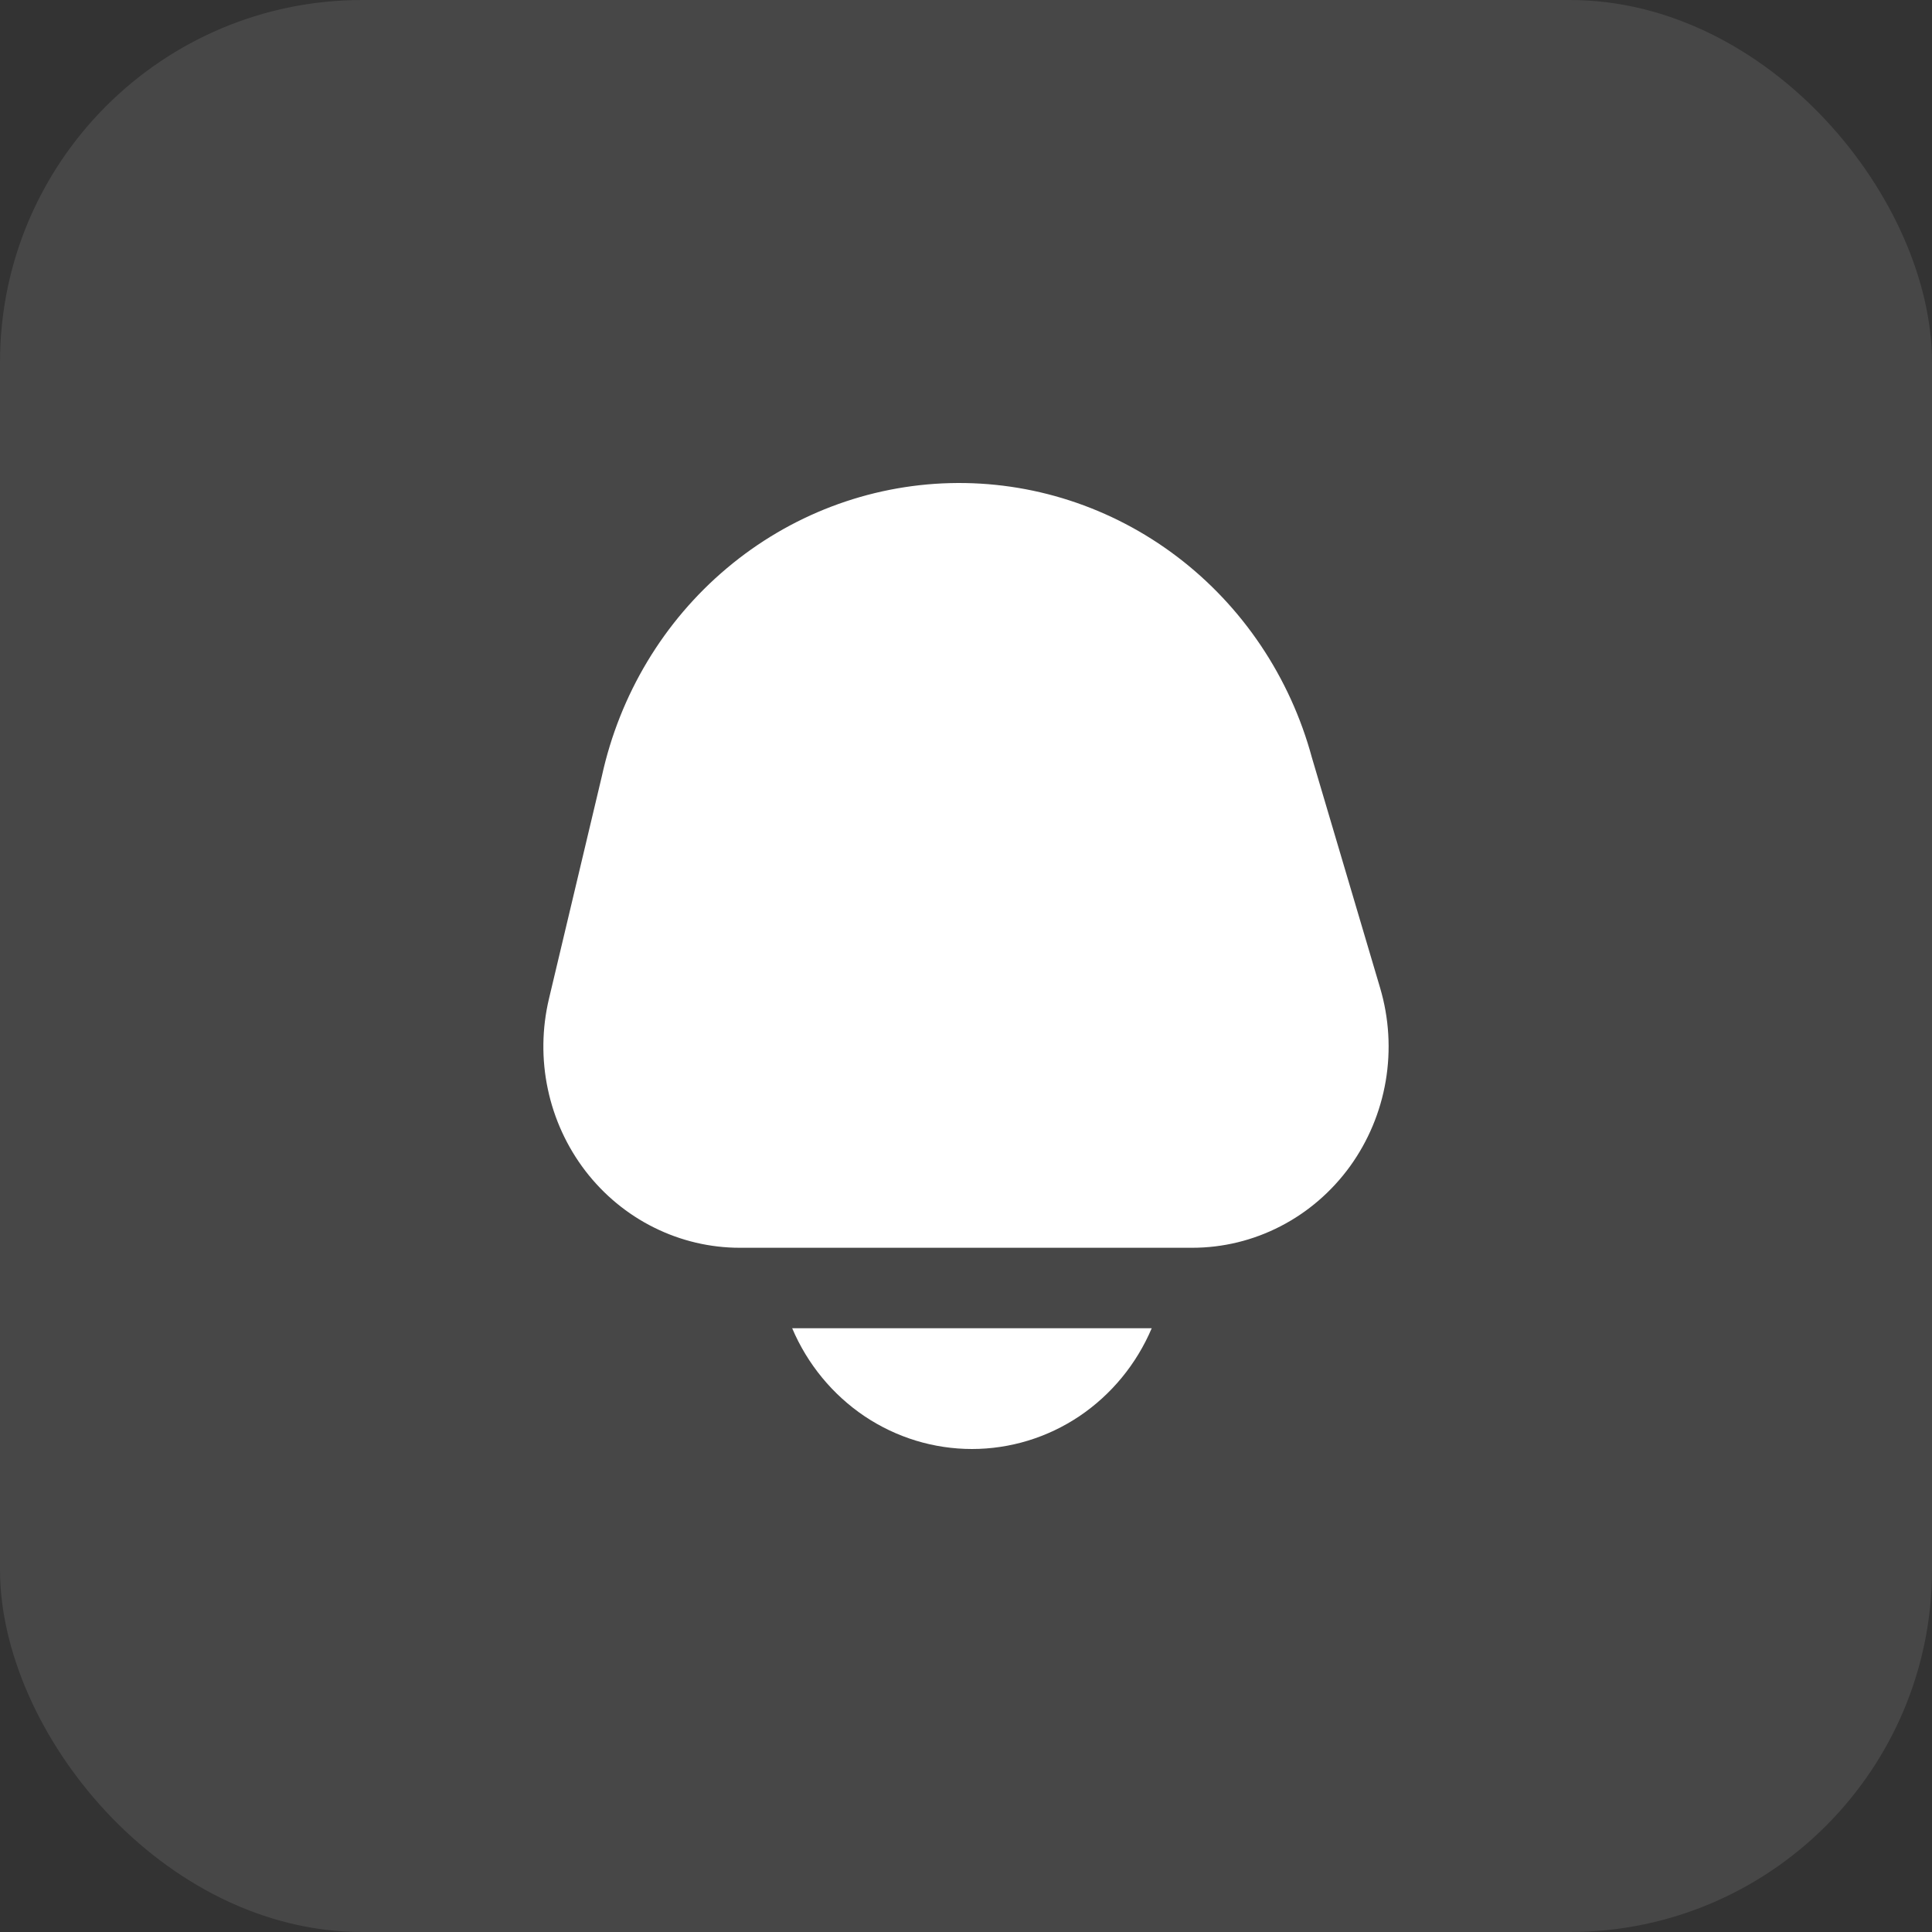
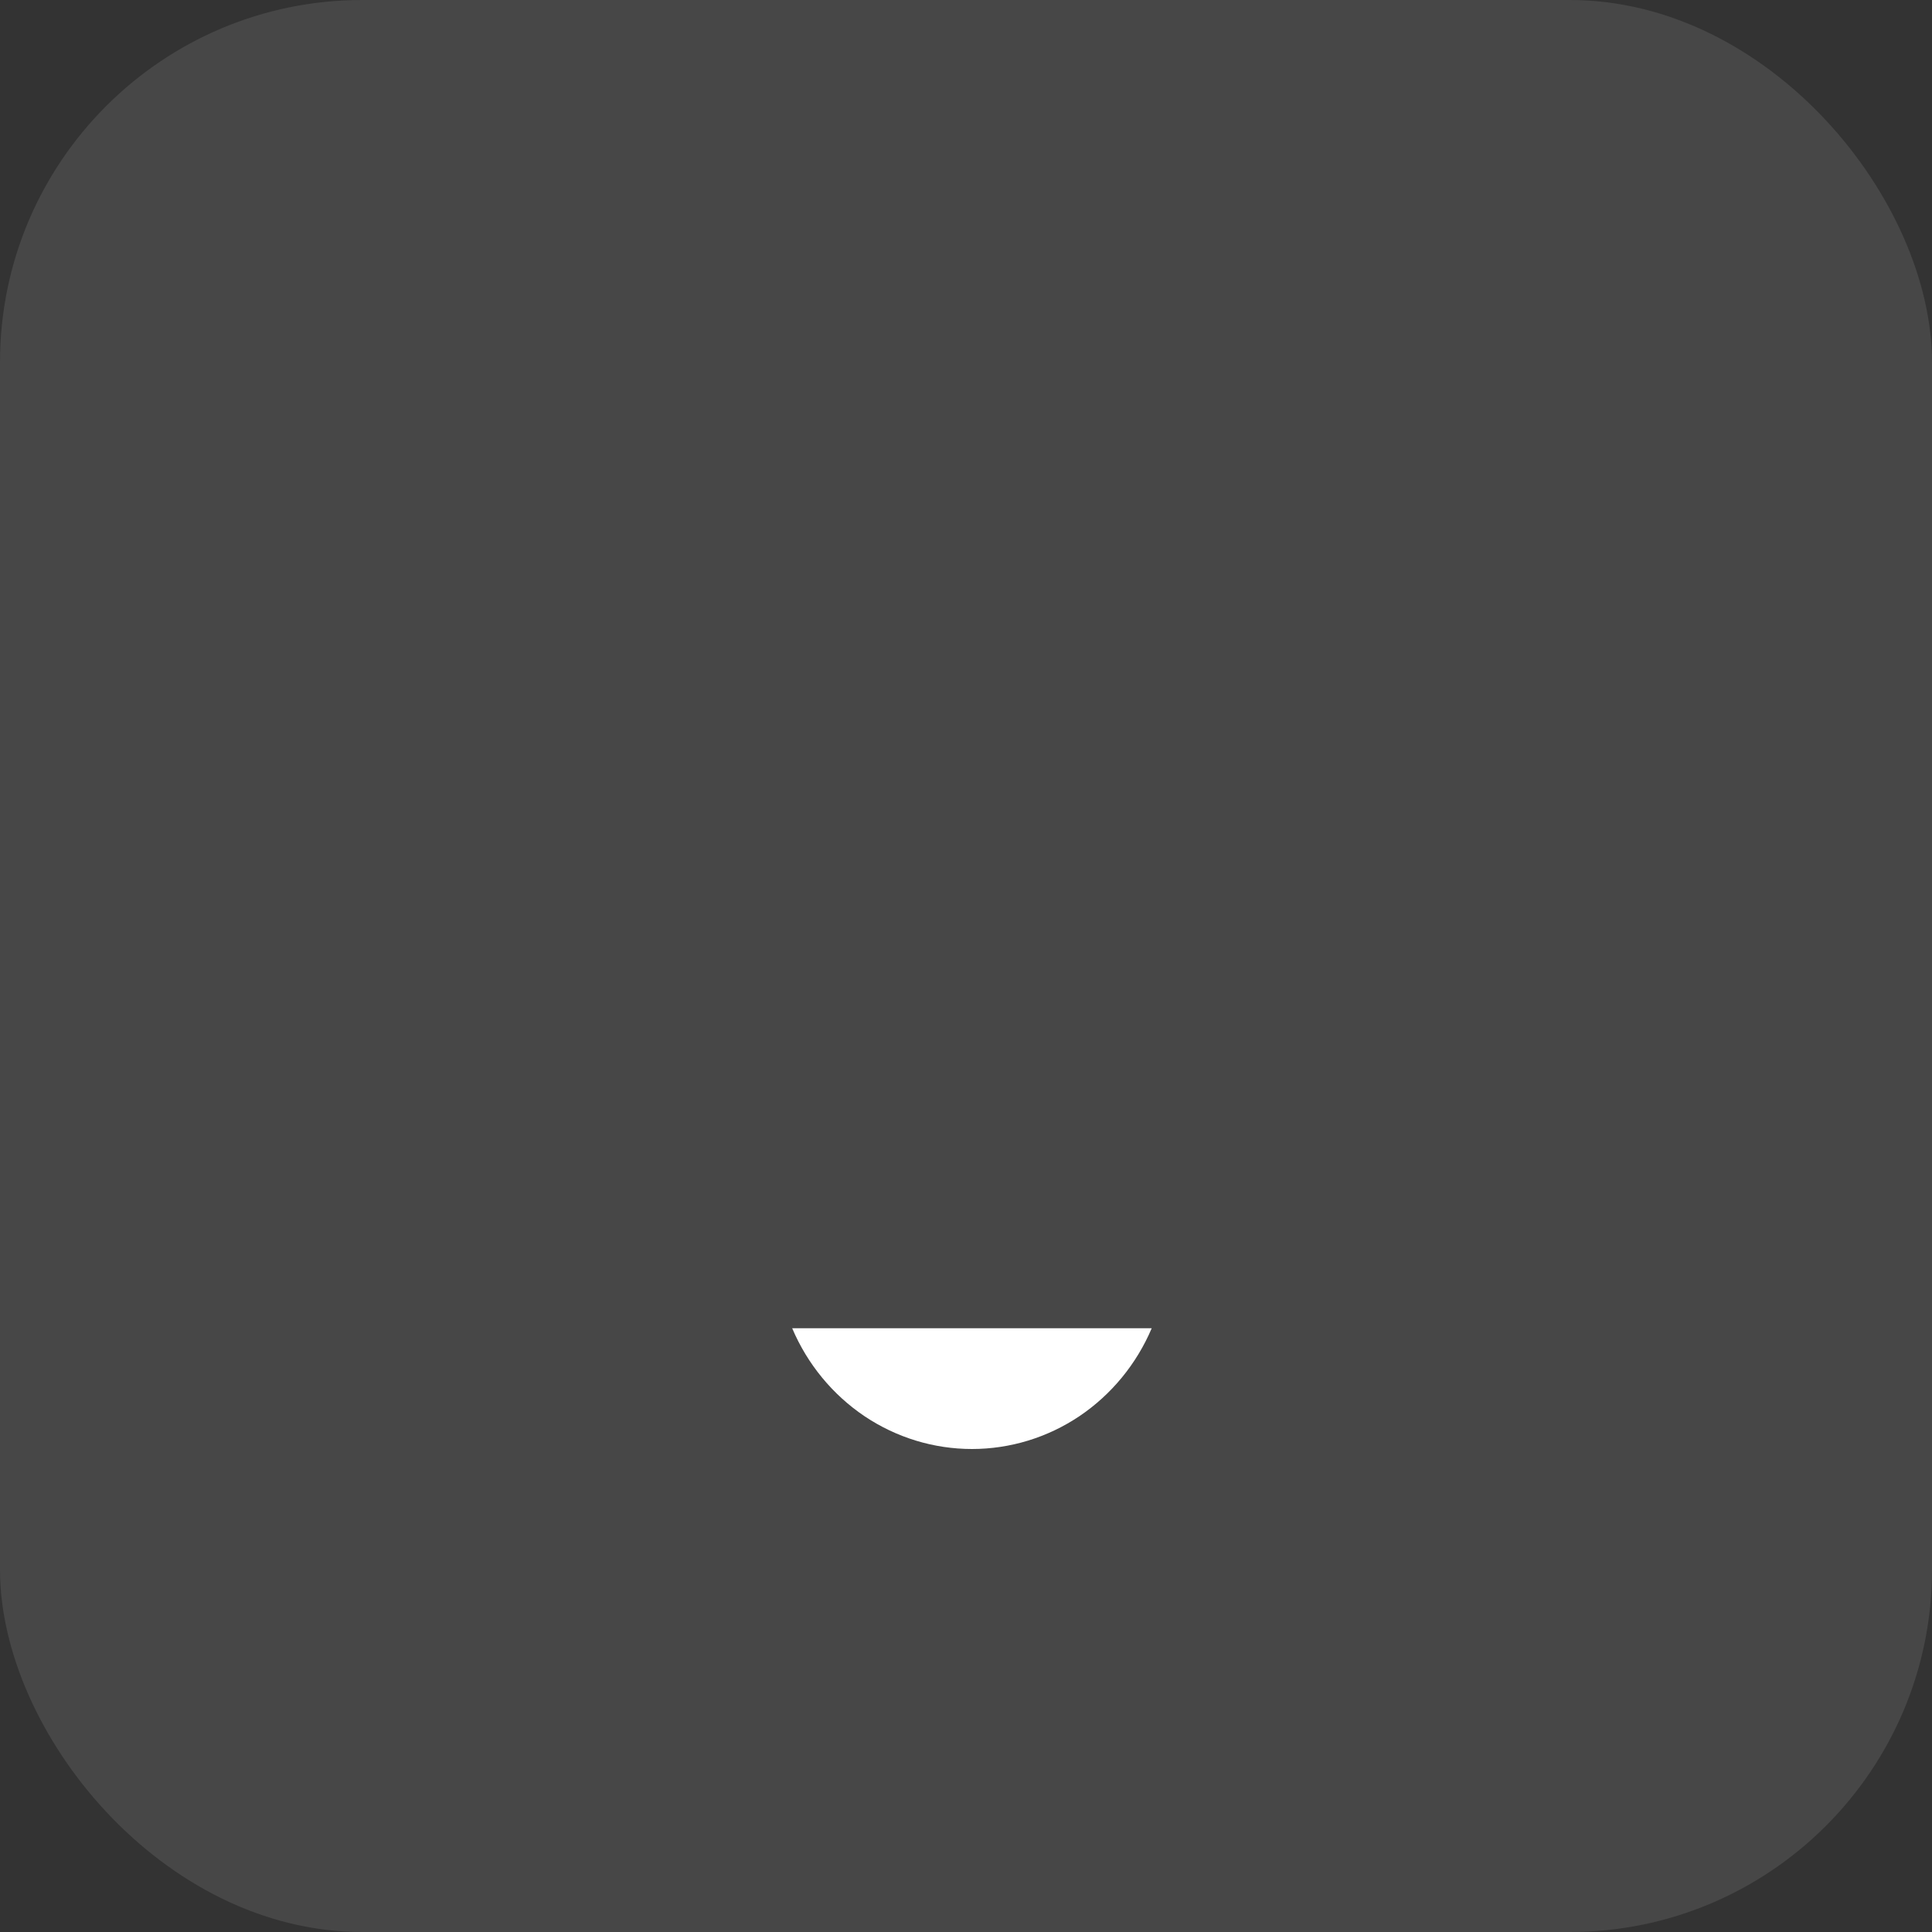
<svg xmlns="http://www.w3.org/2000/svg" width="32" height="32" viewBox="0 0 32 32" fill="none">
  <rect x="0" y="0" width="32" height="32" fill="#333333" stroke="none" />
  <rect width="32" height="32" rx="6" fill="white" fill-opacity="0.1" />
-   <path d="M13.121 22C13.373 22.594 13.79 23.1 14.318 23.456C14.847 23.811 15.466 24 16.099 24C16.731 24 17.35 23.811 17.879 23.456C18.407 23.1 18.824 22.594 19.076 22H13.121Z" fill="white" />
-   <path d="M22.86 16.366L21.73 12.551C21.369 11.217 20.582 10.044 19.496 9.22C18.41 8.396 17.086 7.967 15.735 8.002C14.383 8.037 13.082 8.533 12.038 9.412C10.993 10.291 10.265 11.502 9.969 12.854L9.092 16.545C8.976 17.035 8.969 17.547 9.074 18.04C9.178 18.533 9.391 18.996 9.695 19.393C10 19.79 10.388 20.111 10.831 20.331C11.274 20.552 11.761 20.667 12.253 20.667H19.747C20.255 20.667 20.756 20.545 21.209 20.311C21.663 20.077 22.057 19.737 22.36 19.319C22.662 18.901 22.865 18.416 22.952 17.904C23.039 17.391 23.007 16.864 22.86 16.366Z" fill="white" />
+   <path d="M13.121 22C13.373 22.594 13.79 23.1 14.318 23.456C14.847 23.811 15.466 24 16.099 24C16.731 24 17.35 23.811 17.879 23.456C18.407 23.1 18.824 22.594 19.076 22H13.121" fill="white" />
</svg>